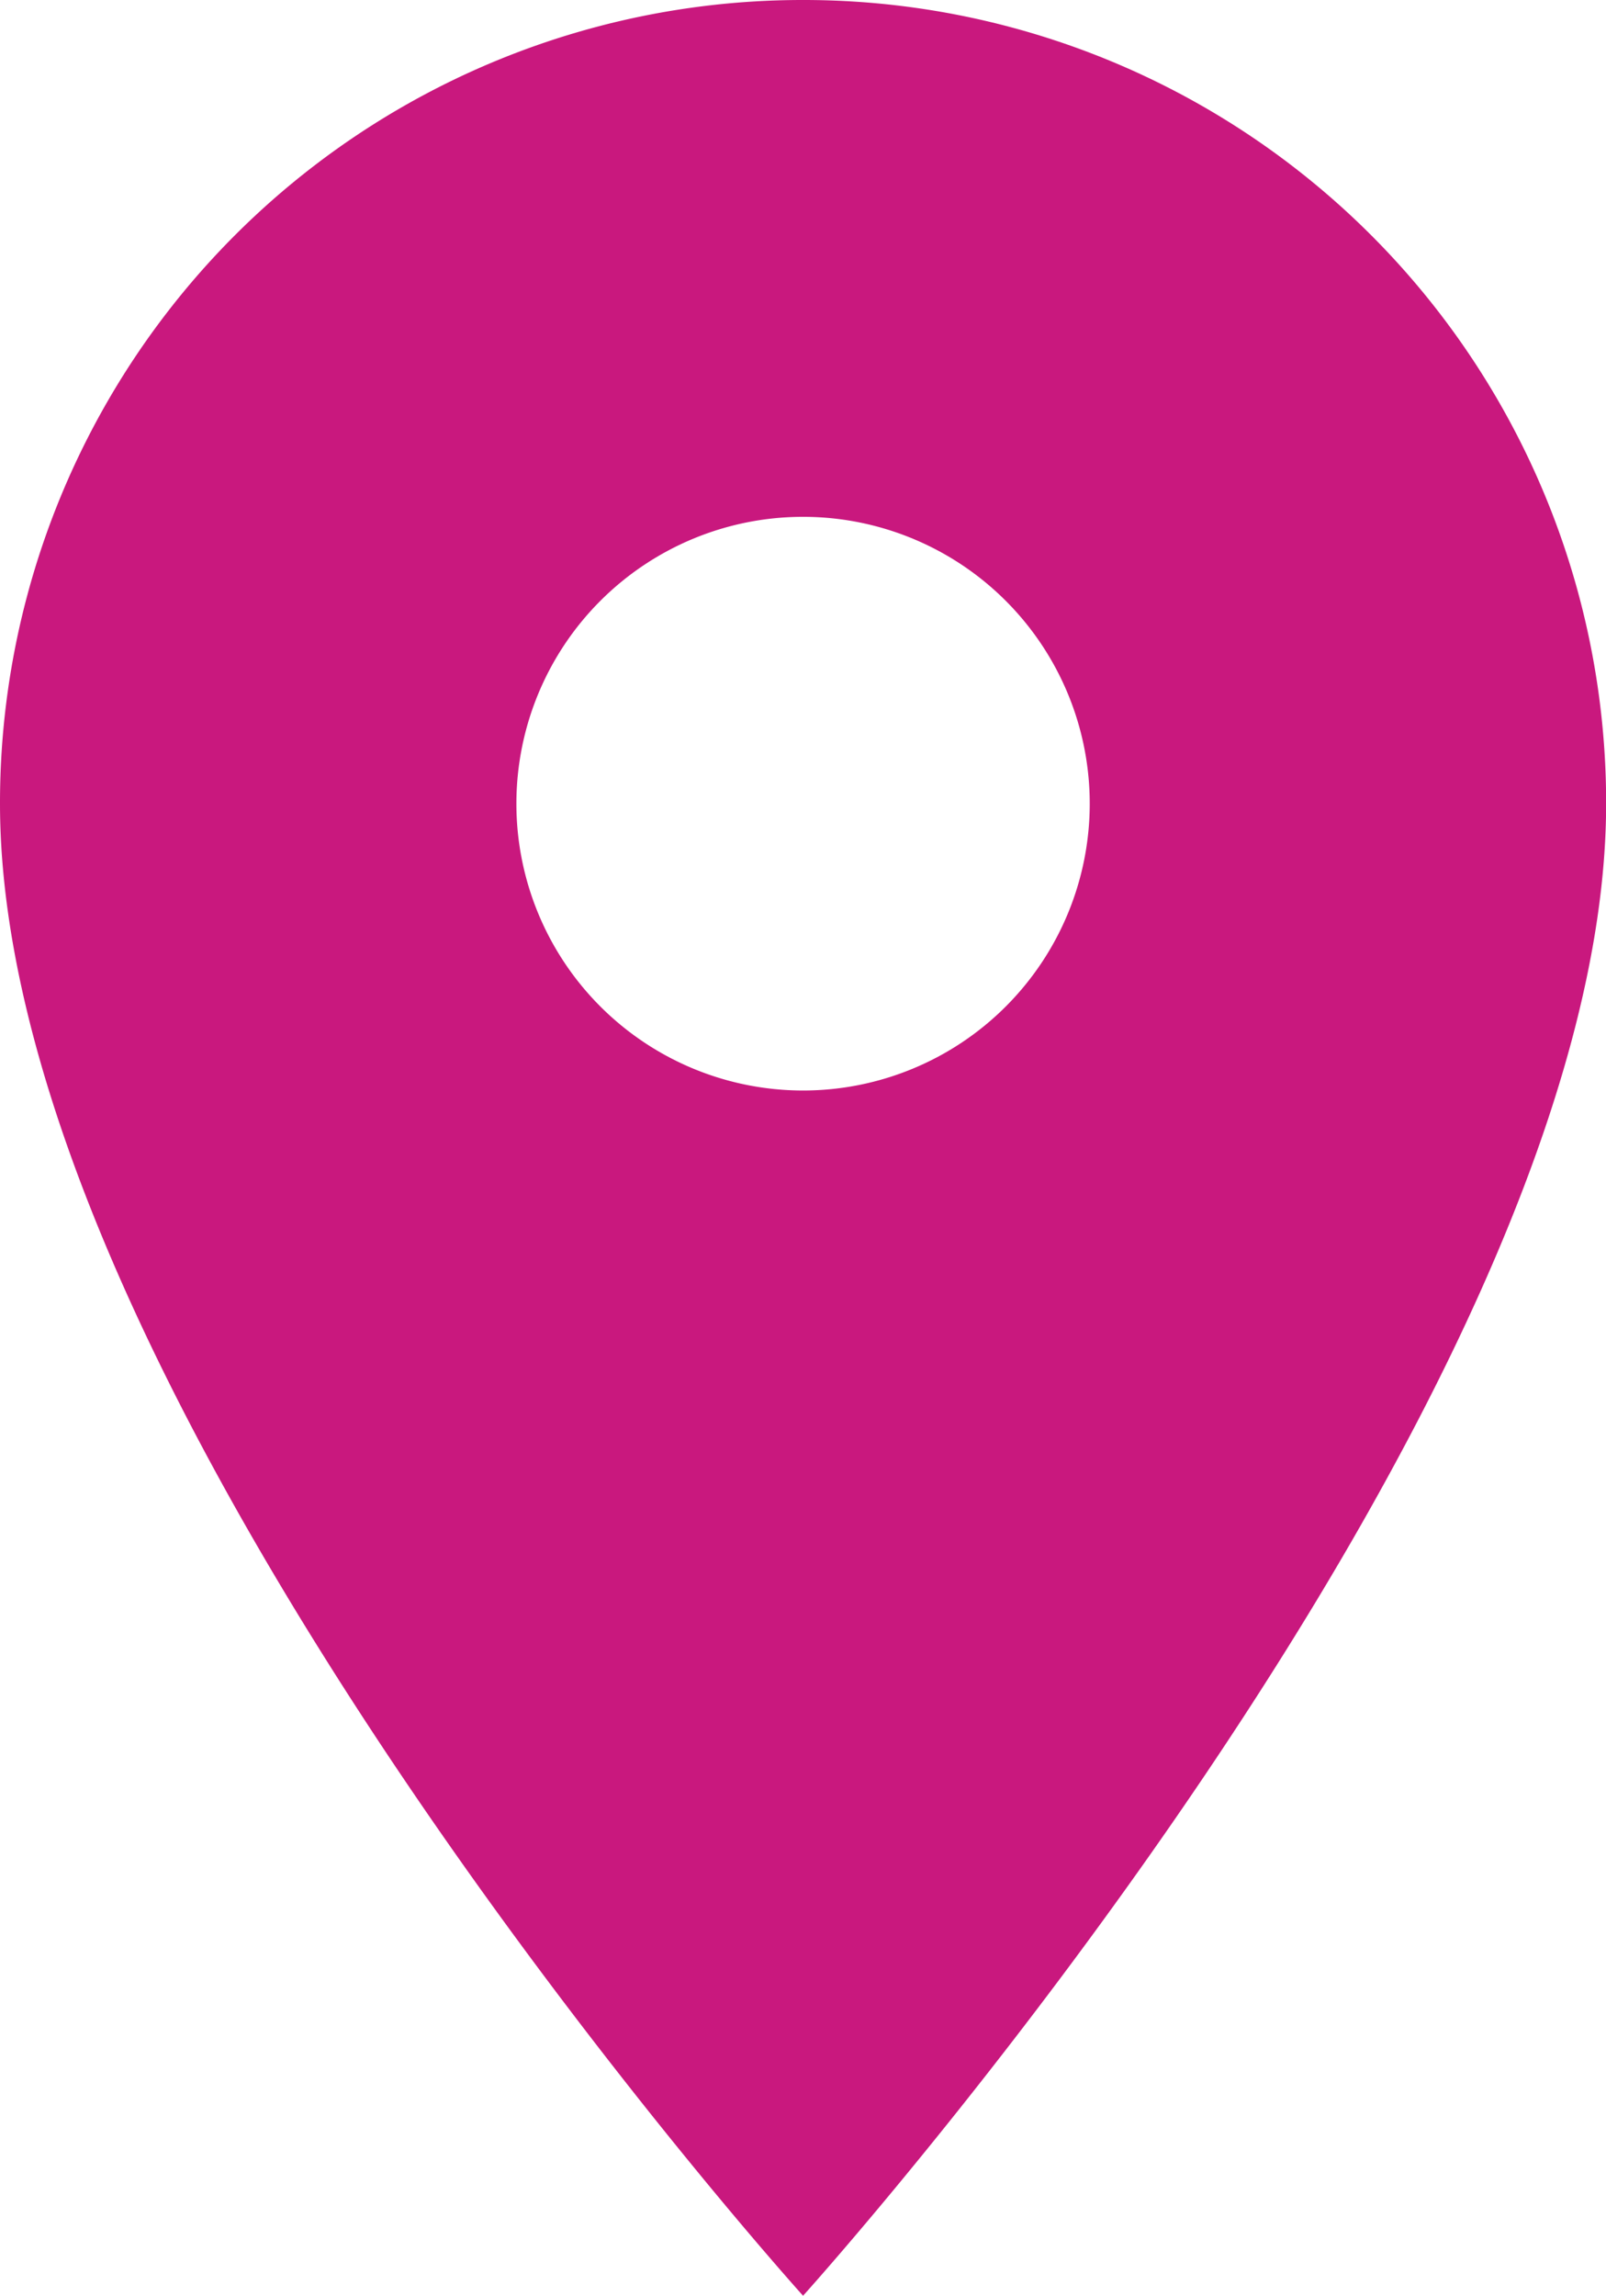
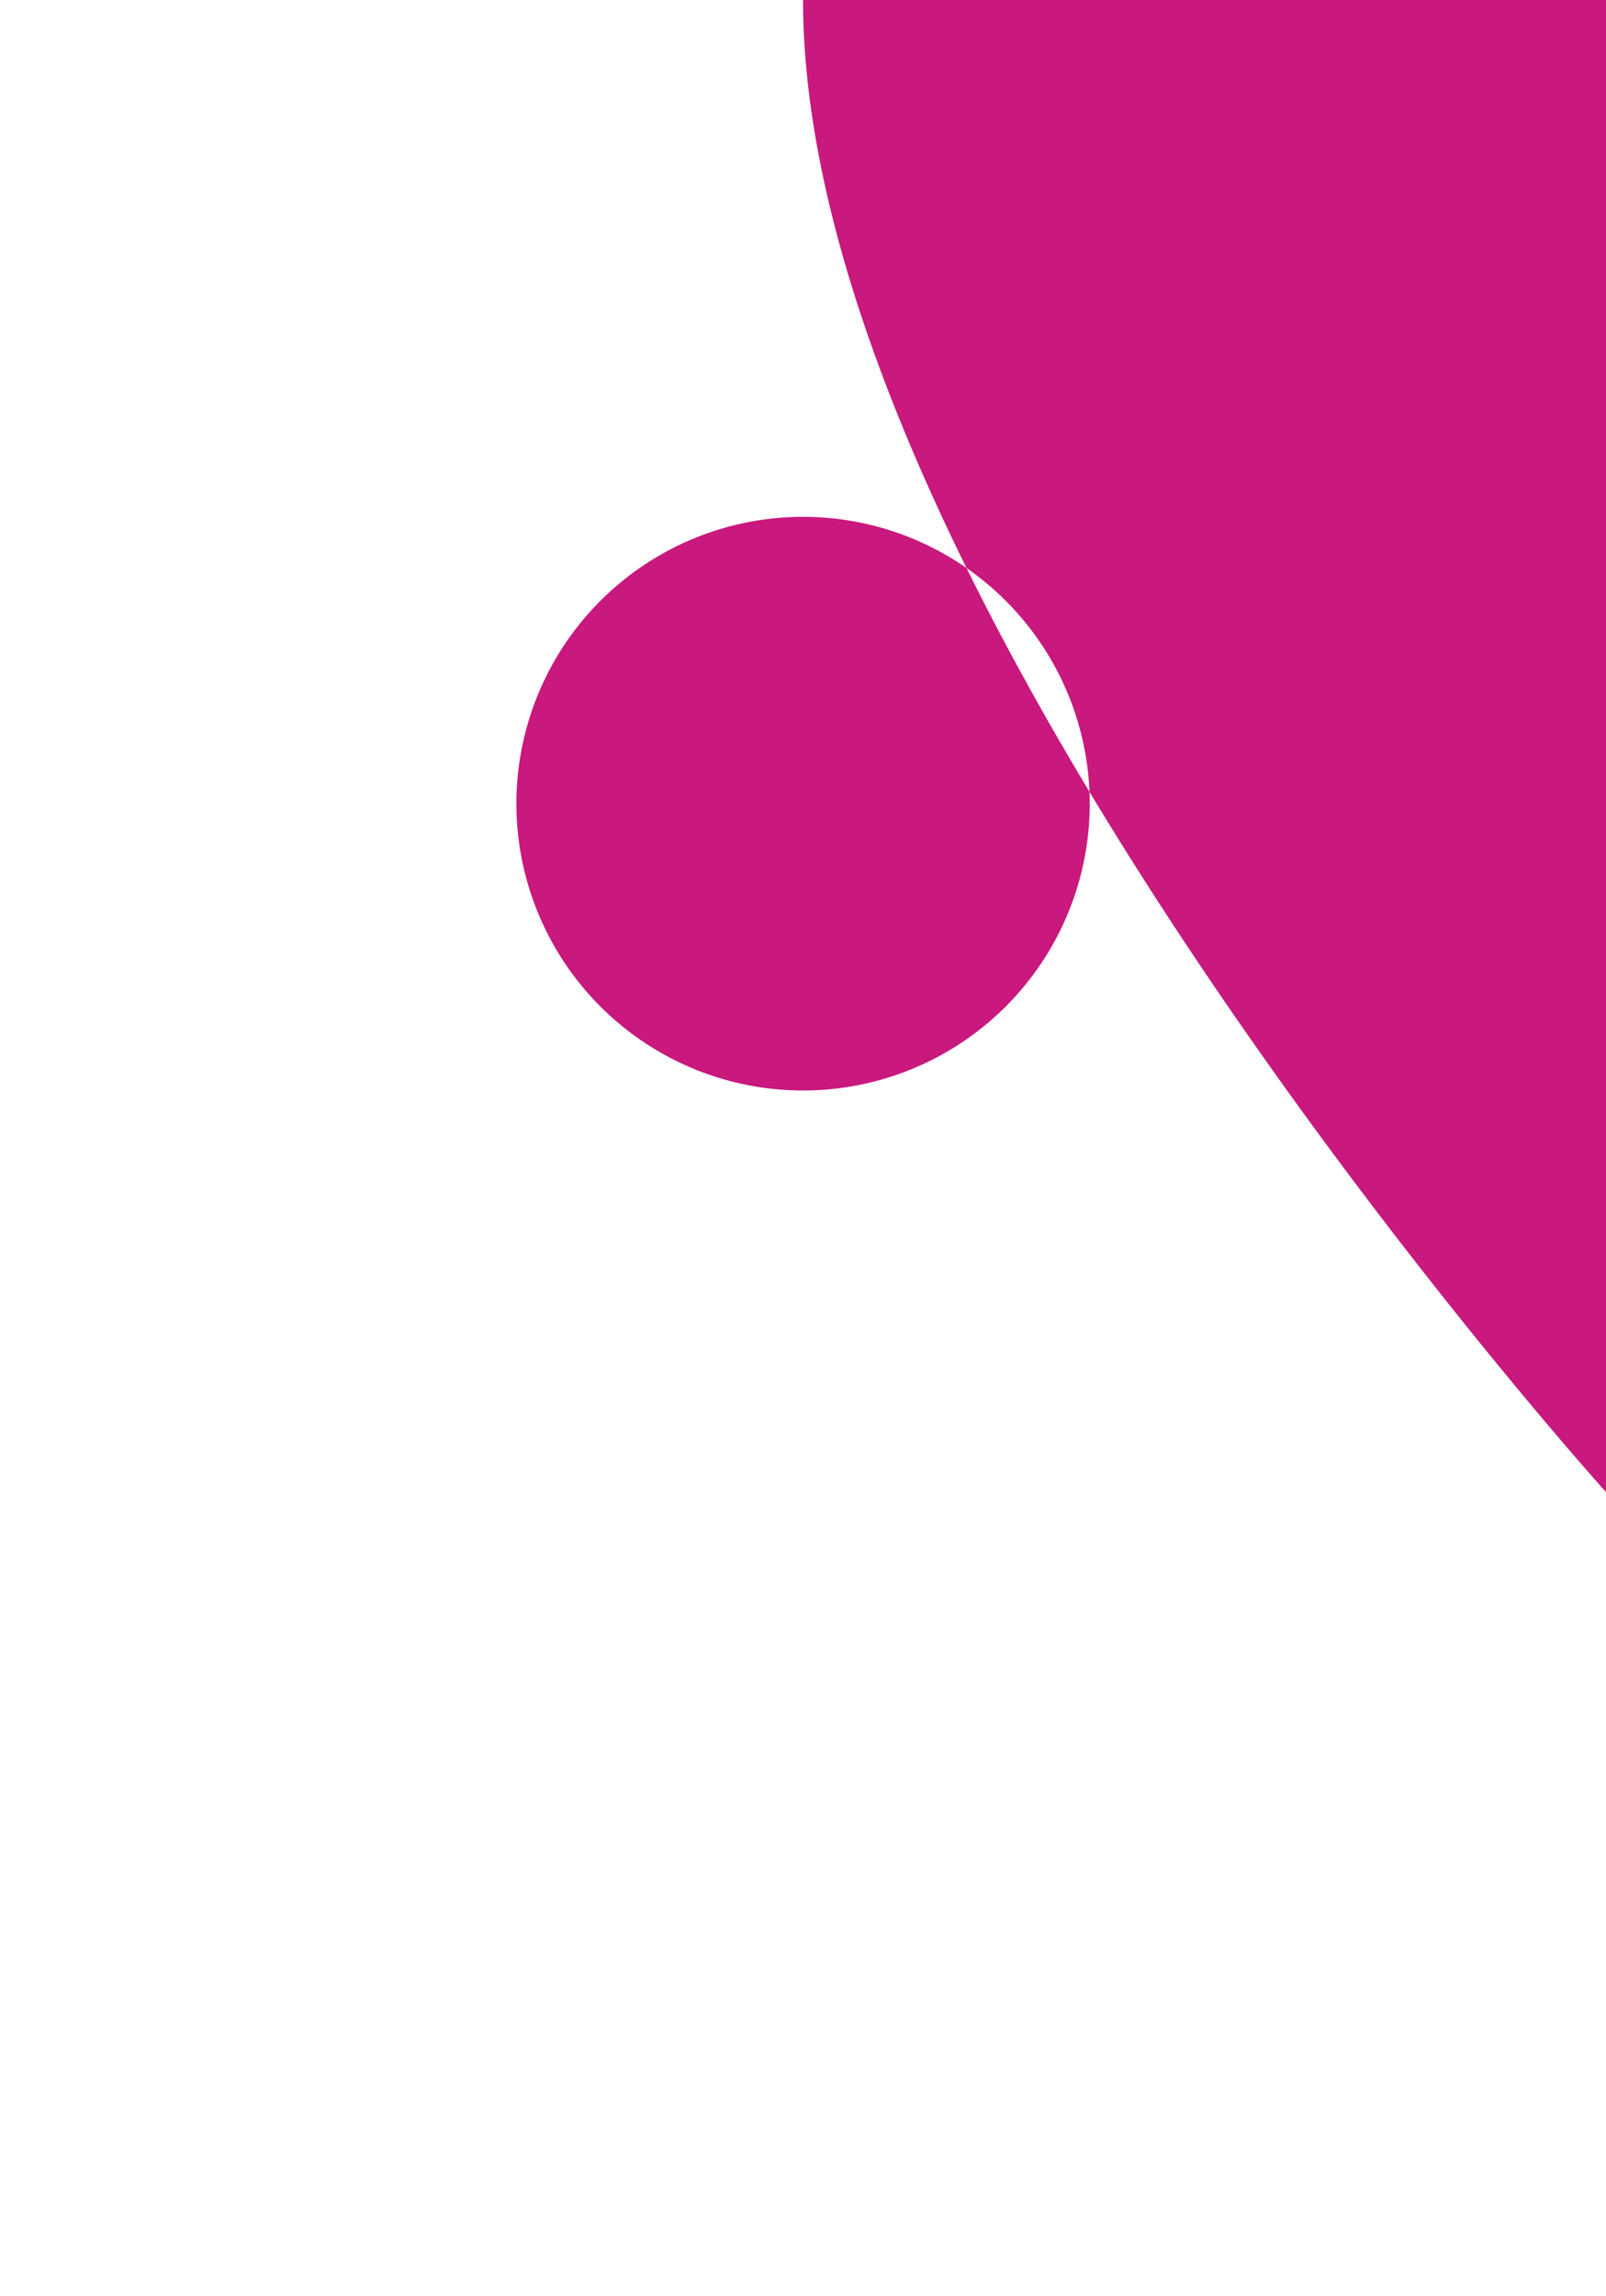
<svg xmlns="http://www.w3.org/2000/svg" width="12.325" height="17.608" viewBox="0 0 12.325 17.608">
-   <path id="Icon_material-location-on" data-name="Icon material-location-on" d="M13.663,3A6.158,6.158,0,0,0,7.5,9.163c0,4.622,6.163,11.445,6.163,11.445s6.163-6.823,6.163-11.445A6.158,6.158,0,0,0,13.663,3Zm0,8.364a2.2,2.2,0,1,1,2.2-2.2A2.2,2.2,0,0,1,13.663,11.364Z" transform="translate(-7.5 -3)" fill="#c9187e" />
+   <path id="Icon_material-location-on" data-name="Icon material-location-on" d="M13.663,3c0,4.622,6.163,11.445,6.163,11.445s6.163-6.823,6.163-11.445A6.158,6.158,0,0,0,13.663,3Zm0,8.364a2.2,2.2,0,1,1,2.2-2.2A2.2,2.2,0,0,1,13.663,11.364Z" transform="translate(-7.5 -3)" fill="#c9187e" />
</svg>